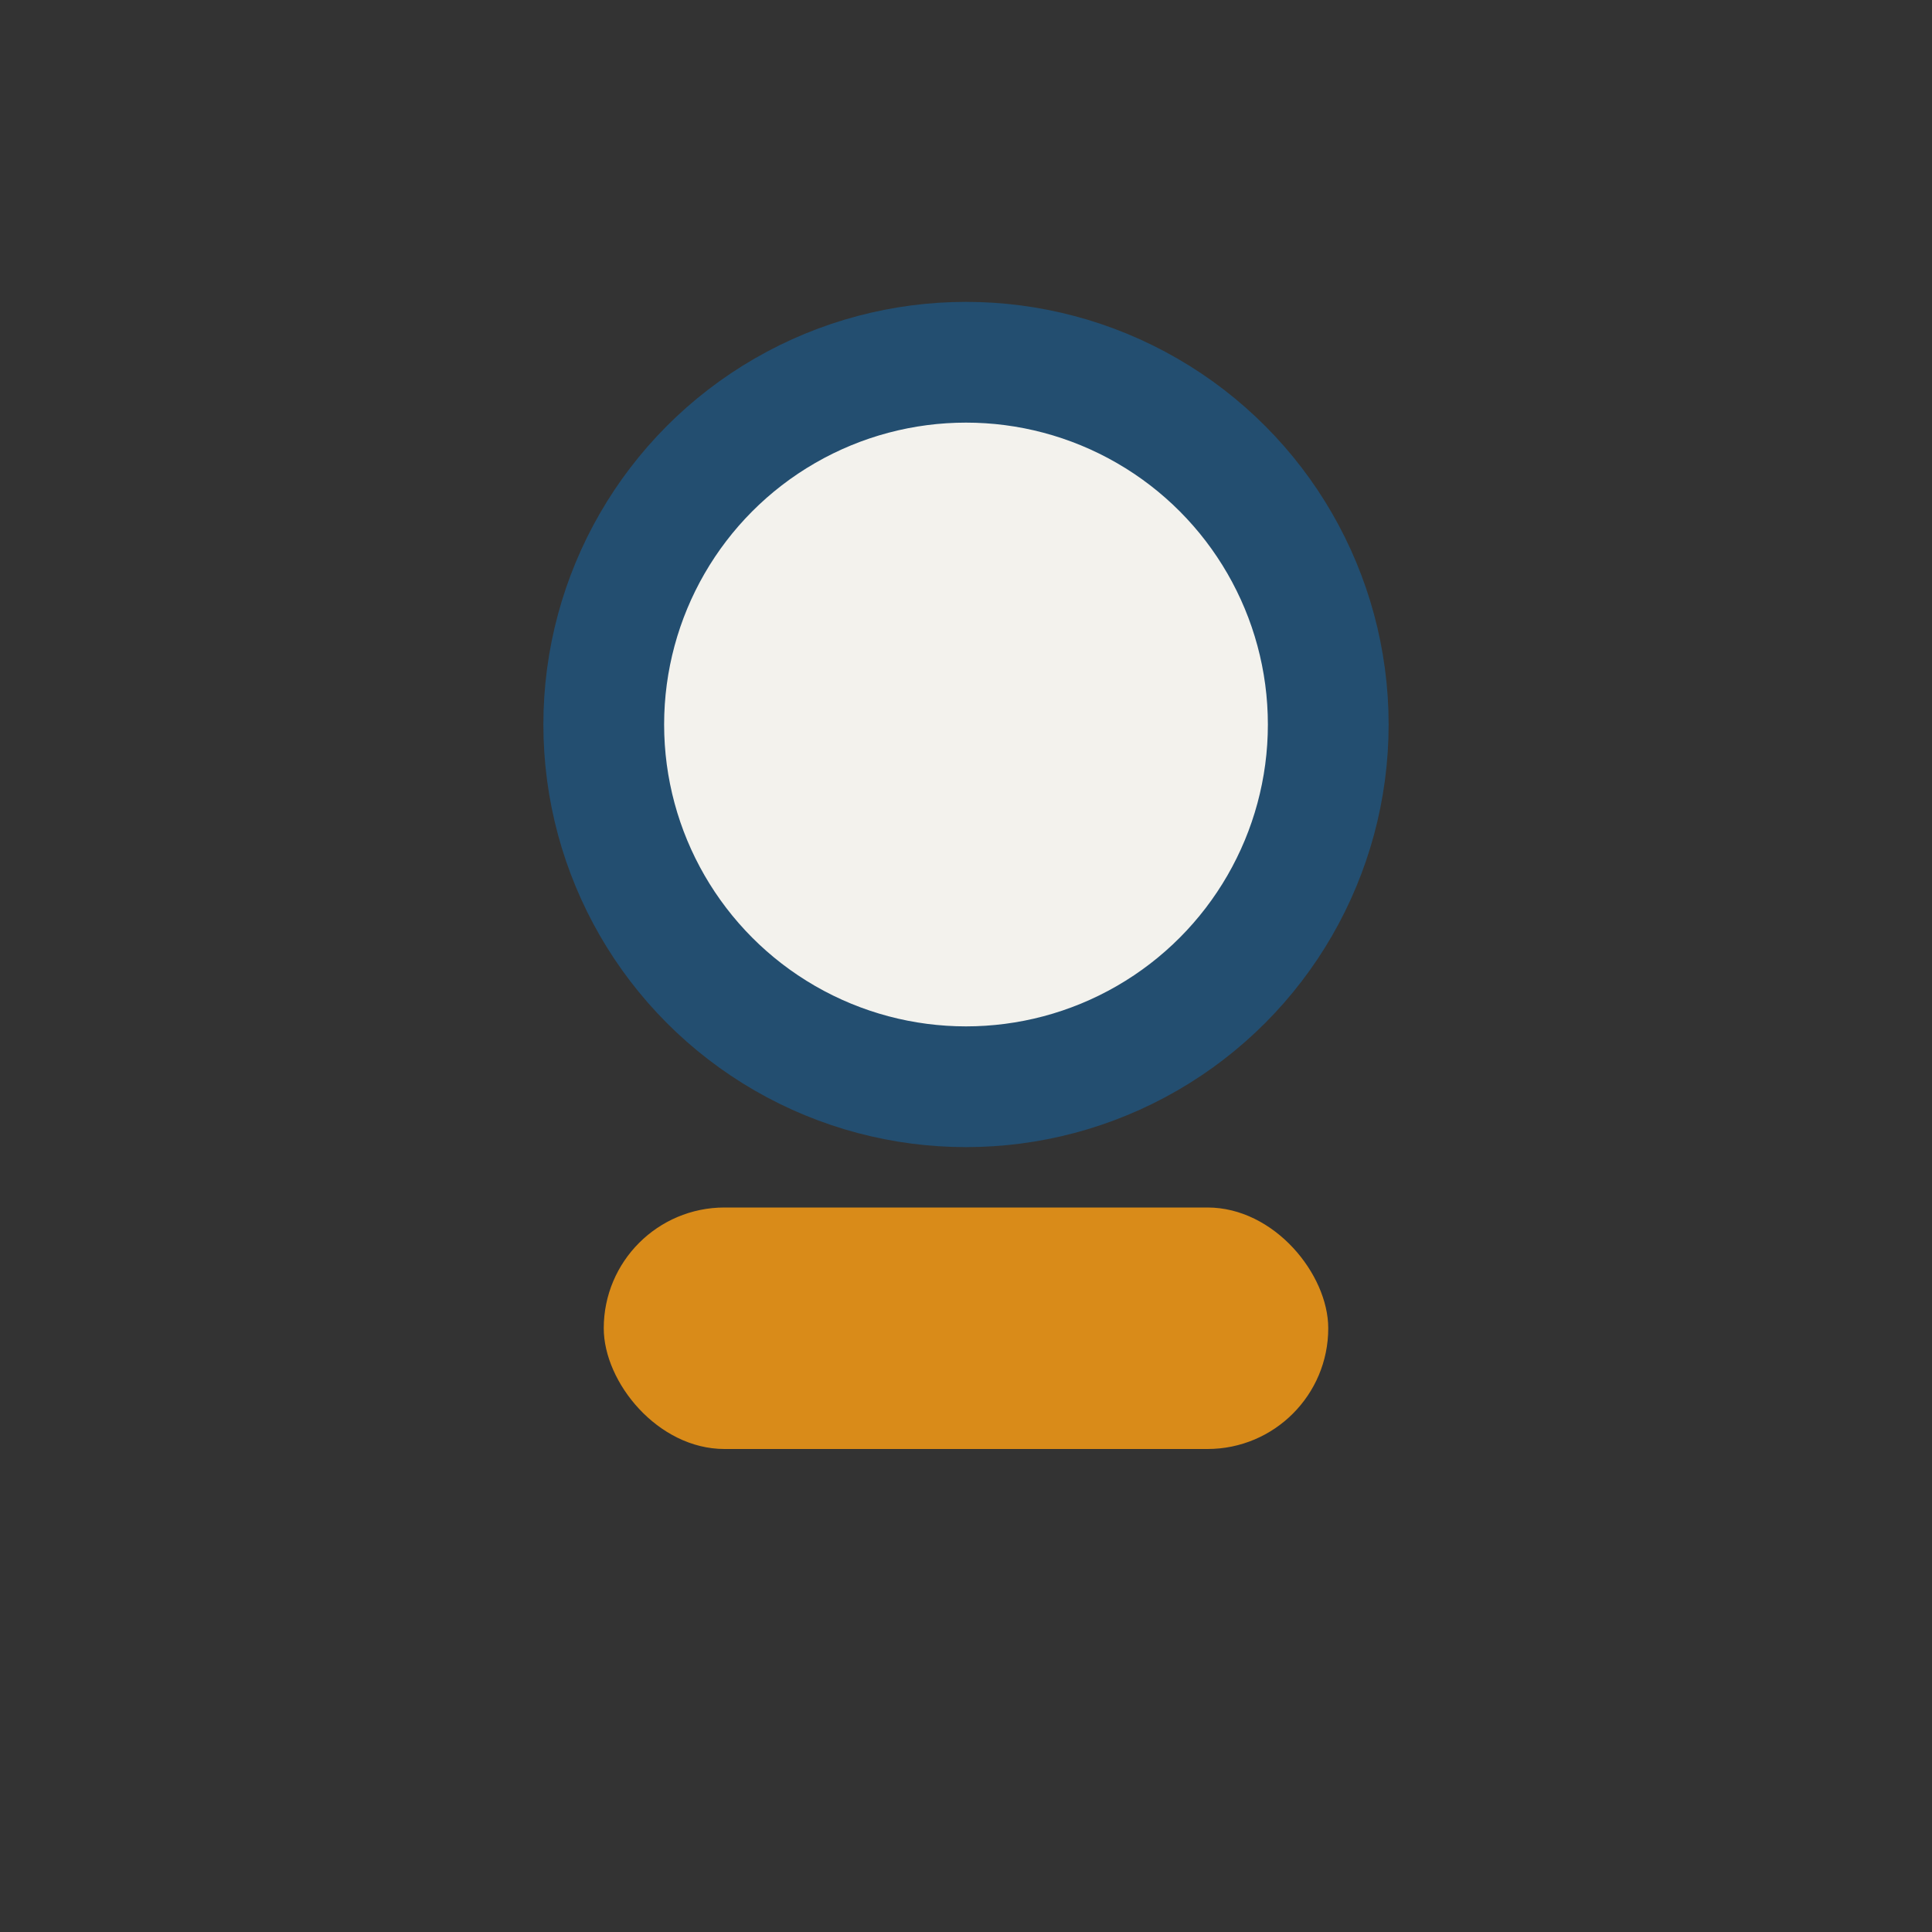
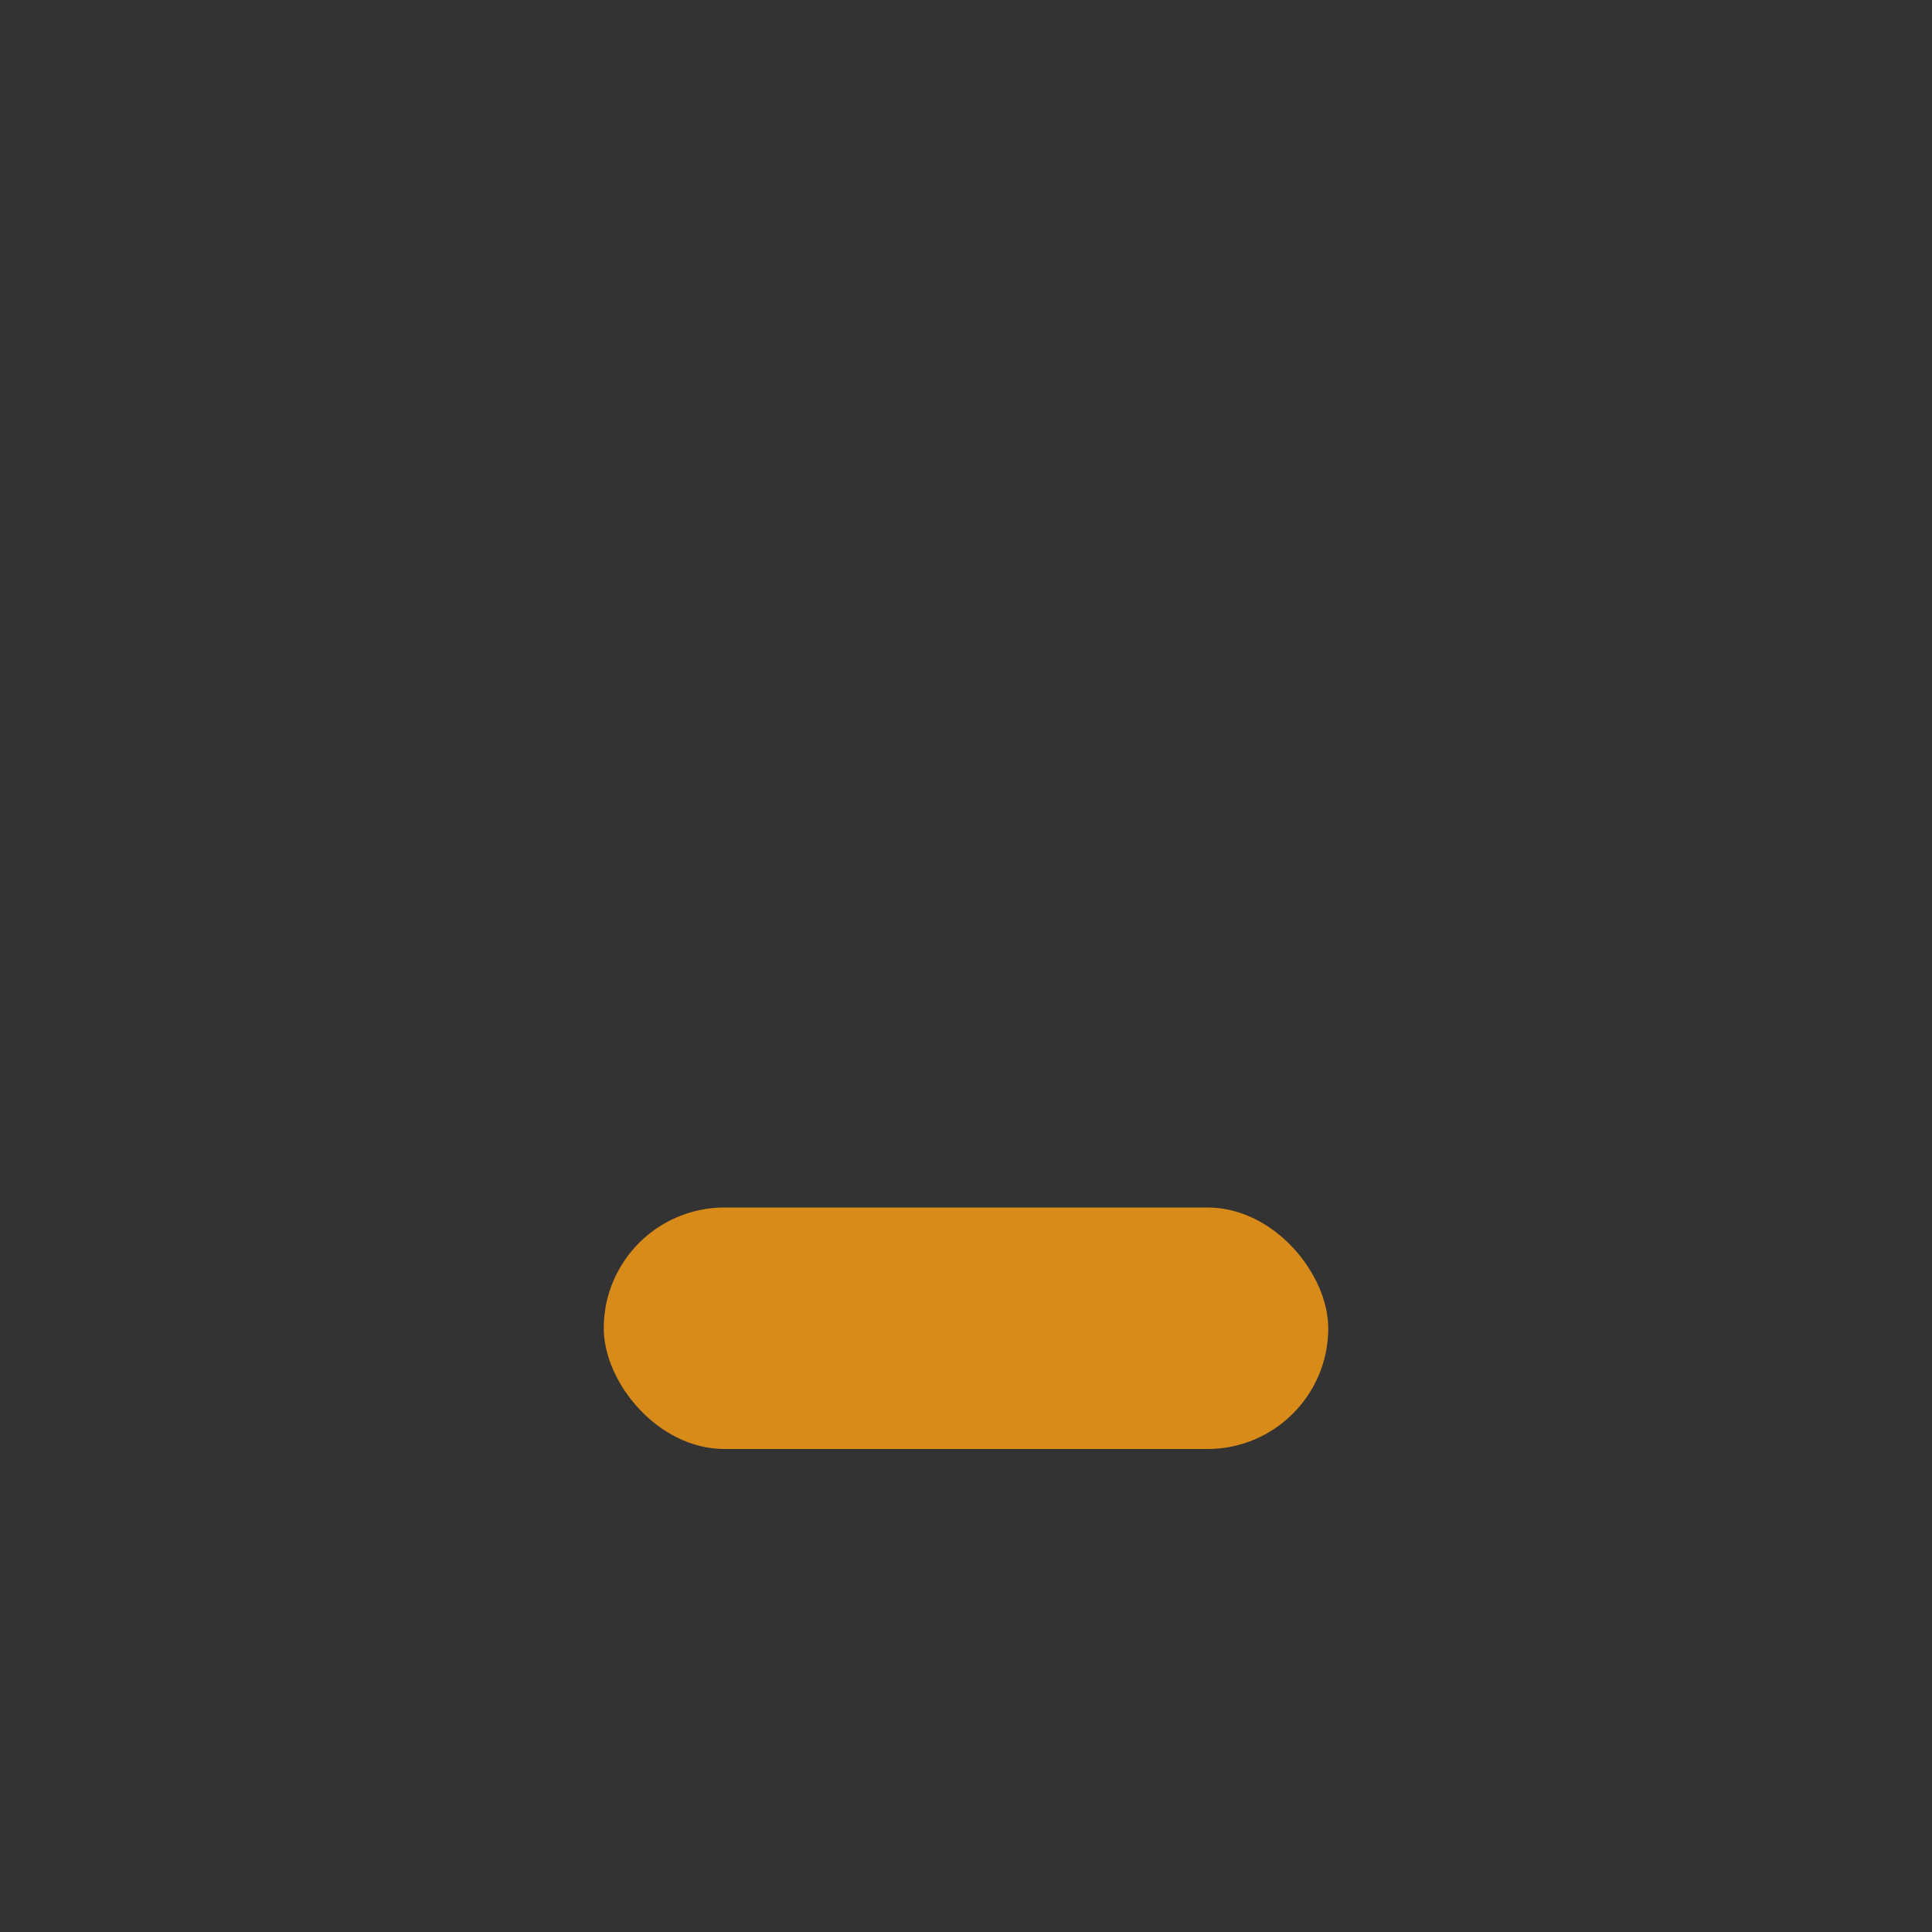
<svg xmlns="http://www.w3.org/2000/svg" width="32" height="32" viewBox="0 0 32 32">
  <rect x="0" y="0" width="32" height="32" fill="#333333" stroke="none" />
-   <circle cx="16" cy="12" r="6" fill="#F3F2ED" stroke="#234E70" stroke-width="2" />
  <rect x="10" y="20" width="12" height="4" rx="2" fill="#D98B19" />
</svg>